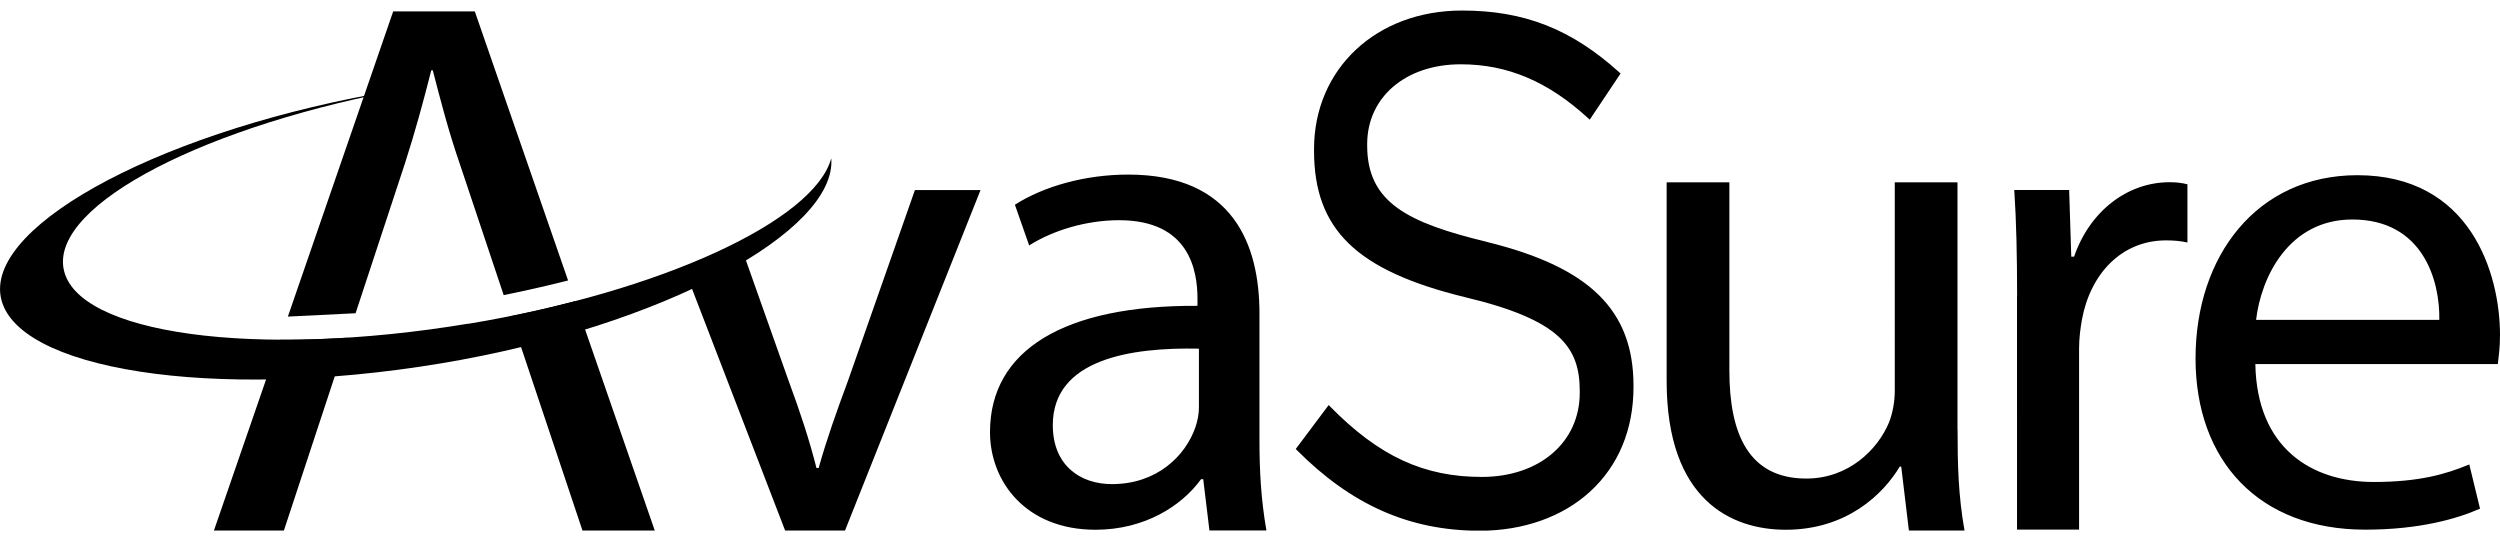
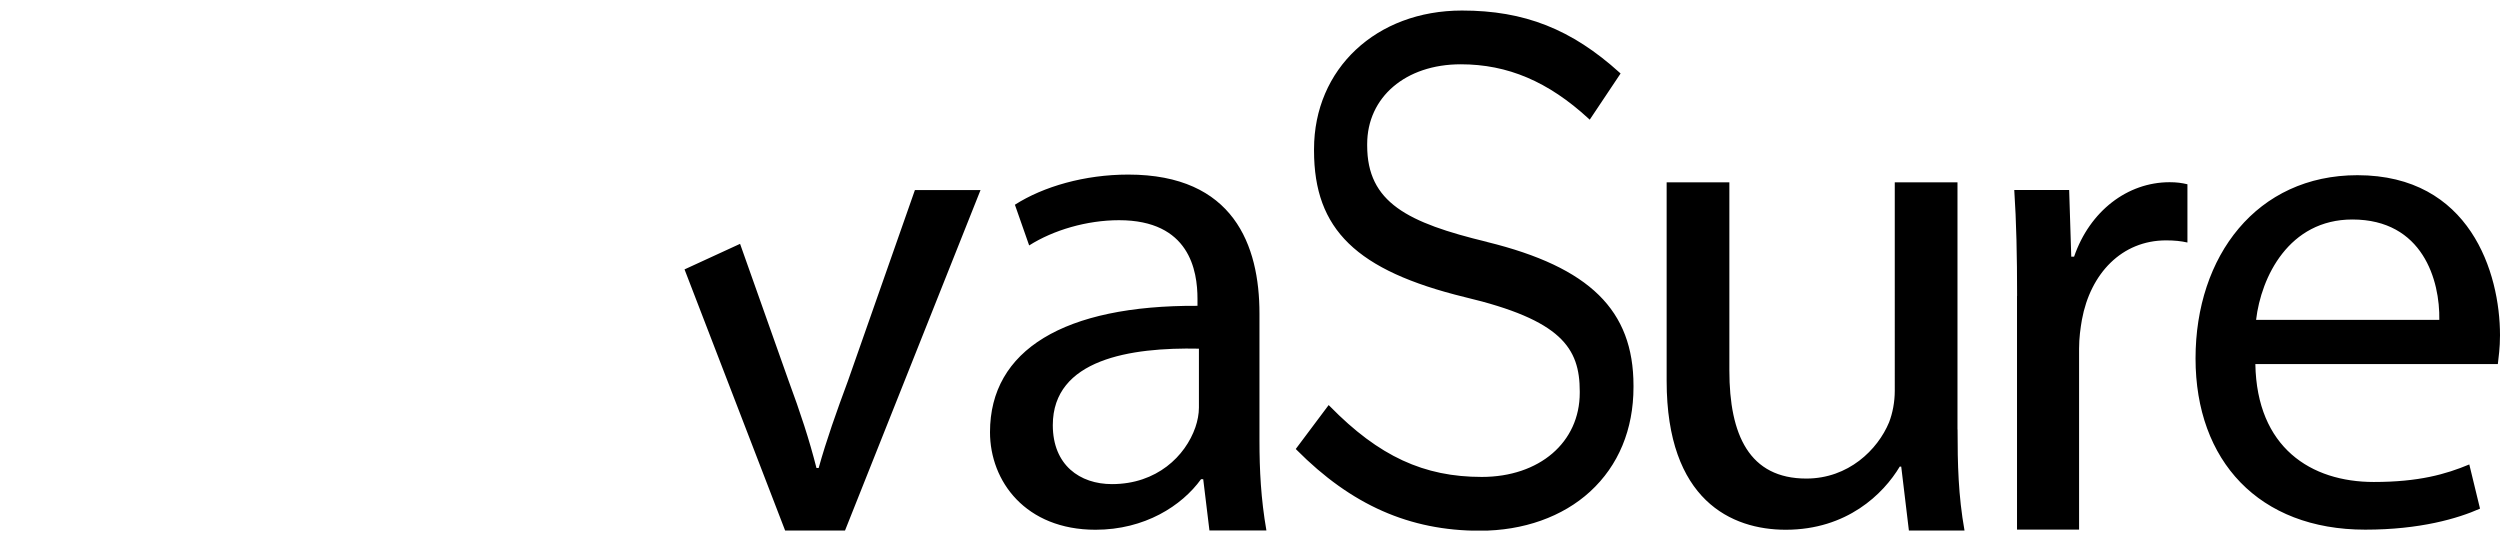
<svg xmlns="http://www.w3.org/2000/svg" fill="none" viewBox="0 0 149 32">
  <g fill="#000" clip-path="url(#a)">
    <path d="m72.083 31.619-.371-3.059h-.13c-1.148 1.589-3.358 3.013-6.289 3.013-4.165 0-6.289-2.885-6.289-5.817 0-4.895 4.42-7.572 12.366-7.529v-.416c0-1.674-.466-4.687-4.675-4.687-1.912 0-3.911.586-5.357 1.504l-.85-2.426c1.701-1.088 4.165-1.797 6.755-1.797 6.289 0 7.821 4.223 7.821 8.281v7.572c0 1.759.086 3.471.414 5.358h-3.401l.004.004Zm-.626-10.839c-4.079-.085-8.71.629-8.71 4.559 0 2.384 1.614 3.514 3.526 3.514 2.676 0 4.377-1.674 4.972-3.386.13-.378.211-.795.211-1.173v-3.514ZM116.671 25.59c0 2.091.043 3.934.414 6.029h-3.315l-.457-3.811h-.087c-.975 1.632-3.146 3.765-6.798 3.765-3.229 0-7.096-1.759-7.096-8.867V10.868h3.738v11.213c0 3.849 1.191 6.441 4.588 6.441 2.508 0 4.252-1.717 4.929-3.348.212-.544.341-1.215.341-1.882V10.868h3.738v14.727l.005-.004ZM120.219 17.641c0-2.384-.044-4.436-.169-6.318h3.272l.125 3.973h.169c.936-2.719 3.185-4.436 5.693-4.436.423 0 .721.042 1.062.123v3.471c-.384-.085-.764-.127-1.274-.127-2.633 0-4.506 1.967-5.015 4.729-.087.501-.169 1.088-.169 1.717v10.792h-3.699V17.632l.005.009ZM134.419 21.698c.087 4.98 3.315 7.028 7.058 7.028 2.676 0 4.29-.459 5.693-1.045l.639 2.634c-1.317.586-3.57 1.253-6.842 1.253-6.332 0-10.113-4.1-10.113-10.206 0-6.106 3.656-10.92 9.647-10.92 6.716 0 8.499 5.817 8.499 9.539 0 .752-.086 1.338-.129 1.716h-14.452Zm10.964-2.634c.043-2.341-.976-5.982-5.184-5.982-3.781 0-5.439 3.429-5.736 5.982h10.92ZM88.636 14.42c-4.744-1.147-7.152-2.35-7.152-5.744v-.085c0-2.8 2.292-4.759 5.577-4.759 2.797 0 5.214 1.028 7.614 3.233l.073.068 1.839-2.753-.052-.047C93.665 1.737 90.855.628 87.134.628c-5.111 0-8.818 3.476-8.818 8.264v.085c0 4.699 2.521 7.147 8.987 8.732 5.758 1.368 6.85 3.03 6.85 5.617v.085c0 2.953-2.404 5.014-5.84 5.014s-6.121-1.219-9.056-4.215l-.069-.068-1.96 2.617.048.051c3.268 3.289 6.738 4.822 10.92 4.822 2.599 0 4.934-.829 6.574-2.333 1.692-1.551 2.586-3.705 2.586-6.229v-.085c0-4.495-2.607-7.057-8.723-8.562l.004-.004ZM44.109 14.535l2.896 8.171c.682 1.84 1.234 3.514 1.657 5.188h.13c.466-1.674 1.062-3.348 1.744-5.188l3.993-11.379h3.911L50.363 31.619h-3.57L40.798 16.056l3.306-1.521h.004Z" style="--darkreader-inline-fill:#e8e6e3" />
-     <path d="M27.918 19.289c-12.651 2.103-23.459.629-24.133-3.301-.656-3.828 8.546-8.57 20.723-10.758-.311.047-.622.098-.932.149C9.997 7.639-.712 13.298.039 17.666.79 22.03 12.664 23.921 26.243 21.664c13.342-2.218 23.649-7.911 23.3-12.233C48.541 13.141 39.456 17.377 27.918 19.298v-.009Z" style="--darkreader-inline-fill:#e8e6e3" />
-     <path d="m21.193 18.669 2.935-8.91c.604-1.87 1.114-3.739 1.575-5.566h.091c.462 1.78.928 3.603 1.623 5.613L30.02 17.59c1.623-.331 2.974-.654 3.837-.875L28.298.679h-4.864L17.157 18.869l4.04-.2h-.004ZM16.674 20.254l-3.924 11.366h4.17l3.79-11.489c-1.675.102-3.052.127-4.036.123ZM34.285 17.947c-1.317.348-2.603.646-3.846.897l4.277 12.776h4.308l-4.739-13.673Z" style="--darkreader-inline-fill:#e8e6e3" />
  </g>
  <defs>
    <clipPath id="a">
      <path fill="#fff" d="M0 .624h149v31H0z" />
    </clipPath>
  </defs>
</svg>